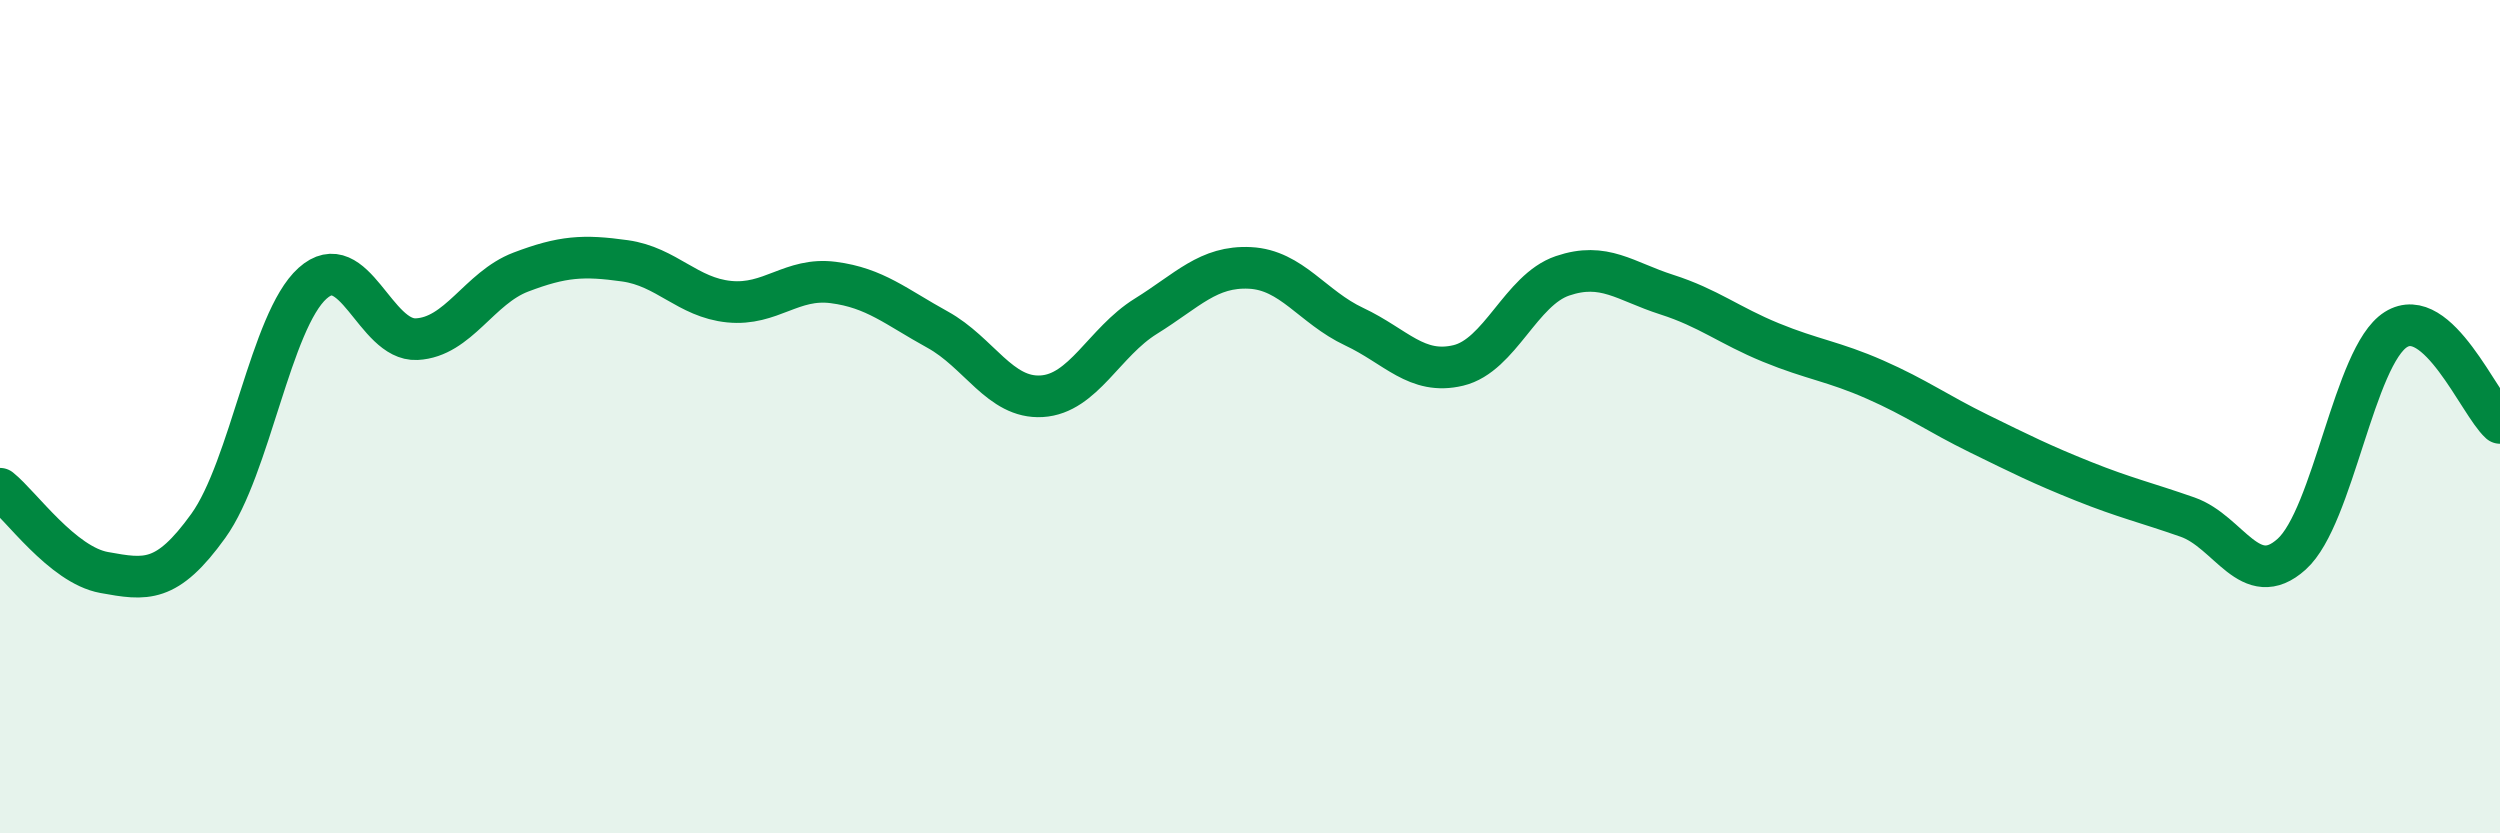
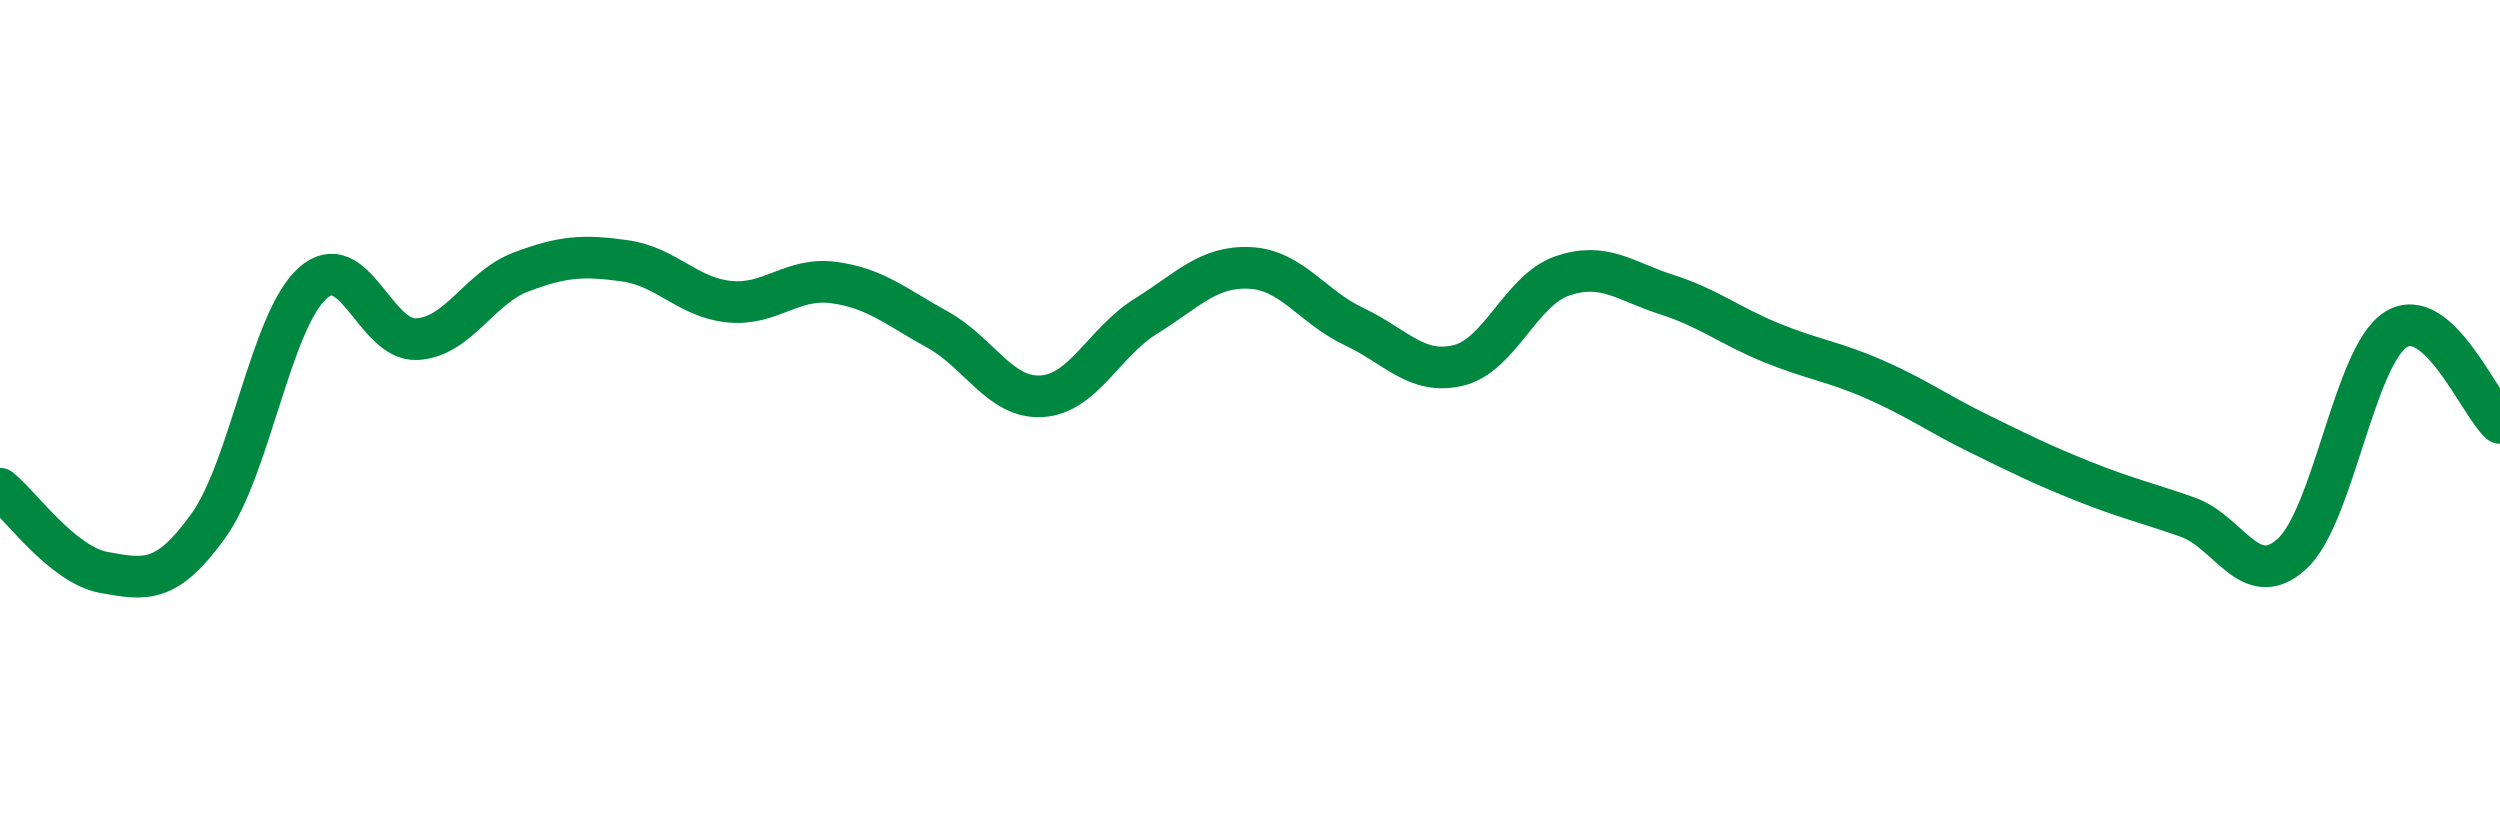
<svg xmlns="http://www.w3.org/2000/svg" width="60" height="20" viewBox="0 0 60 20">
-   <path d="M 0,11.73 C 0.5,12.13 1.5,13.56 2.5,13.74 C 3.5,13.92 4,14.01 5,12.62 C 6,11.23 6.5,7.7 7.5,6.8 C 8.5,5.9 9,8.19 10,8.14 C 11,8.09 11.5,6.91 12.5,6.53 C 13.5,6.15 14,6.12 15,6.26 C 16,6.4 16.5,7.14 17.5,7.24 C 18.5,7.34 19,6.65 20,6.78 C 21,6.91 21.5,7.36 22.5,7.91 C 23.5,8.46 24,9.57 25,9.51 C 26,9.45 26.5,8.21 27.5,7.59 C 28.5,6.97 29,6.38 30,6.43 C 31,6.48 31.5,7.37 32.5,7.84 C 33.5,8.31 34,9.01 35,8.77 C 36,8.53 36.5,6.96 37.5,6.62 C 38.5,6.28 39,6.75 40,7.07 C 41,7.39 41.5,7.81 42.5,8.22 C 43.5,8.63 44,8.67 45,9.11 C 46,9.55 46.5,9.92 47.5,10.41 C 48.5,10.9 49,11.15 50,11.55 C 51,11.95 51.5,12.06 52.5,12.41 C 53.5,12.76 54,14.2 55,13.3 C 56,12.4 56.5,8.54 57.5,7.91 C 58.5,7.28 59.5,9.7 60,10.15L60 20L0 20Z" fill="#008740" opacity="0.1" stroke-linecap="round" stroke-linejoin="round" />
  <path d="M 0,11.73 C 0.5,12.13 1.5,13.56 2.5,13.74 C 3.5,13.92 4,14.01 5,12.62 C 6,11.23 6.5,7.7 7.5,6.8 C 8.5,5.9 9,8.19 10,8.14 C 11,8.09 11.5,6.91 12.5,6.53 C 13.5,6.15 14,6.12 15,6.26 C 16,6.4 16.5,7.14 17.5,7.24 C 18.5,7.34 19,6.65 20,6.78 C 21,6.91 21.5,7.36 22.5,7.91 C 23.5,8.46 24,9.57 25,9.51 C 26,9.45 26.5,8.21 27.5,7.59 C 28.5,6.97 29,6.38 30,6.43 C 31,6.48 31.5,7.37 32.5,7.84 C 33.5,8.31 34,9.01 35,8.77 C 36,8.53 36.5,6.96 37.5,6.62 C 38.5,6.28 39,6.75 40,7.07 C 41,7.39 41.5,7.81 42.5,8.22 C 43.5,8.63 44,8.67 45,9.11 C 46,9.55 46.5,9.92 47.5,10.41 C 48.5,10.9 49,11.15 50,11.55 C 51,11.95 51.5,12.06 52.5,12.41 C 53.5,12.76 54,14.2 55,13.3 C 56,12.4 56.5,8.54 57.5,7.91 C 58.5,7.28 59.5,9.7 60,10.15" stroke="#008740" stroke-width="1" fill="none" stroke-linecap="round" stroke-linejoin="round" />
</svg>